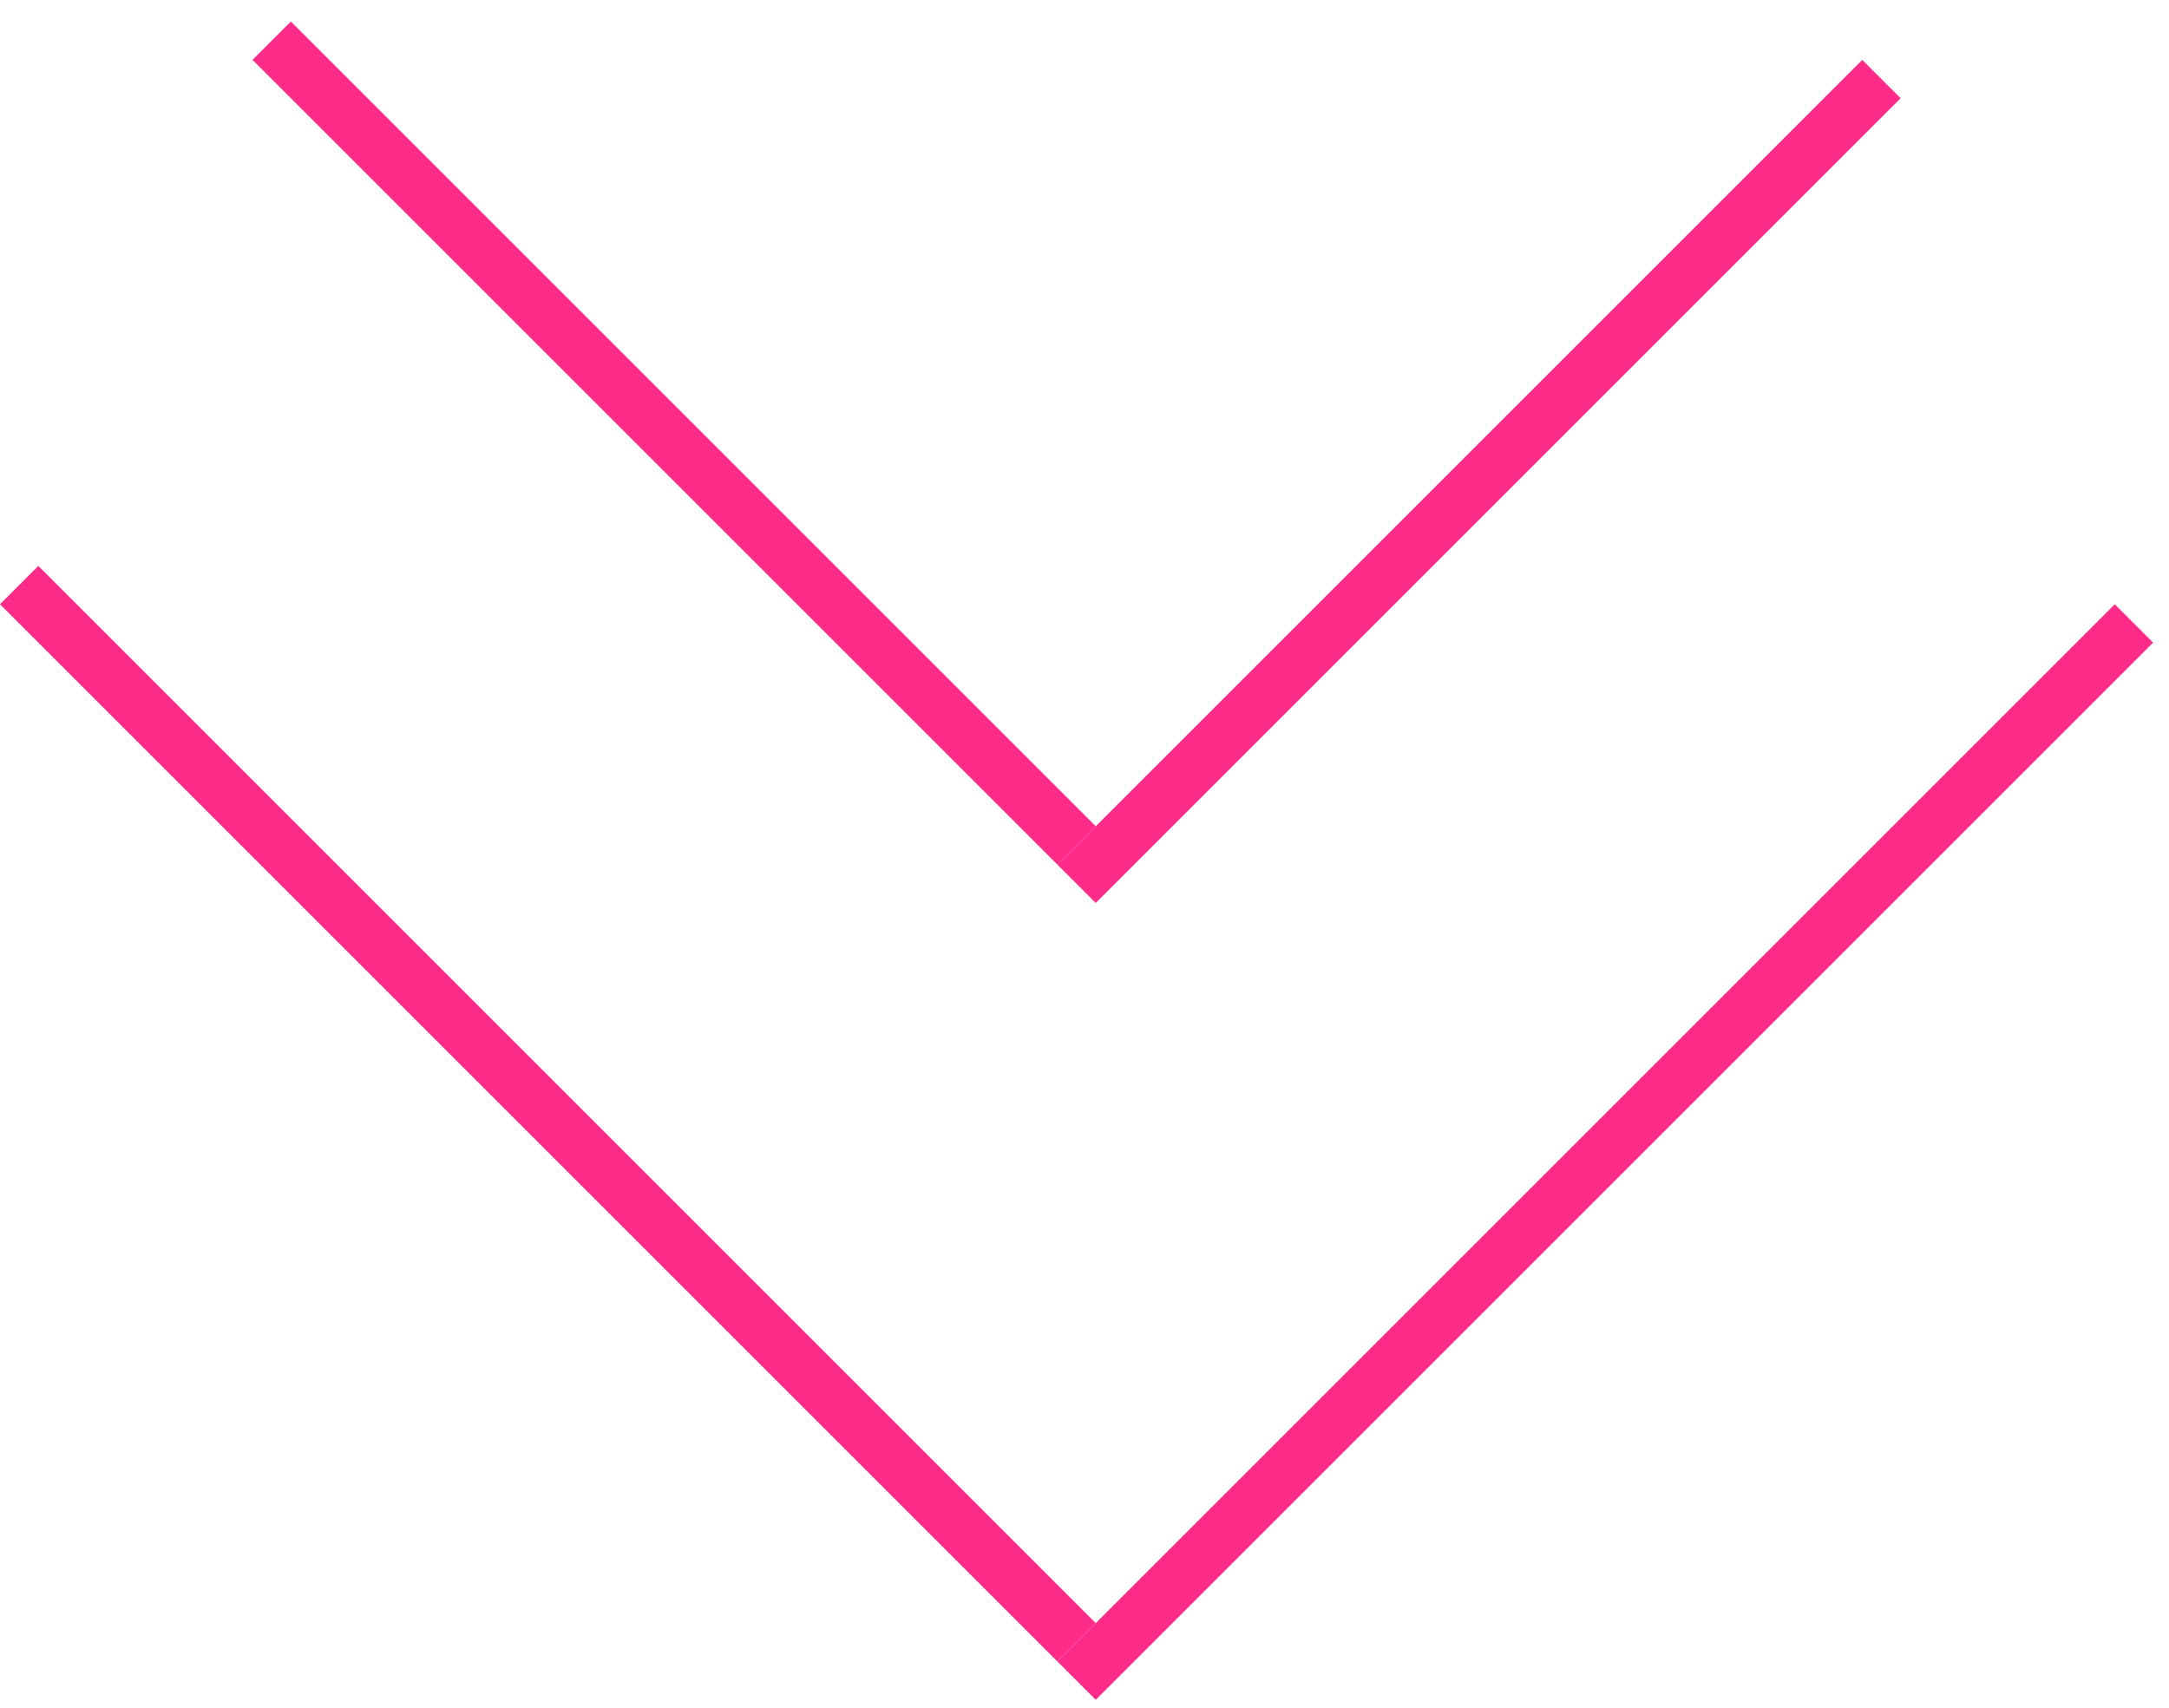
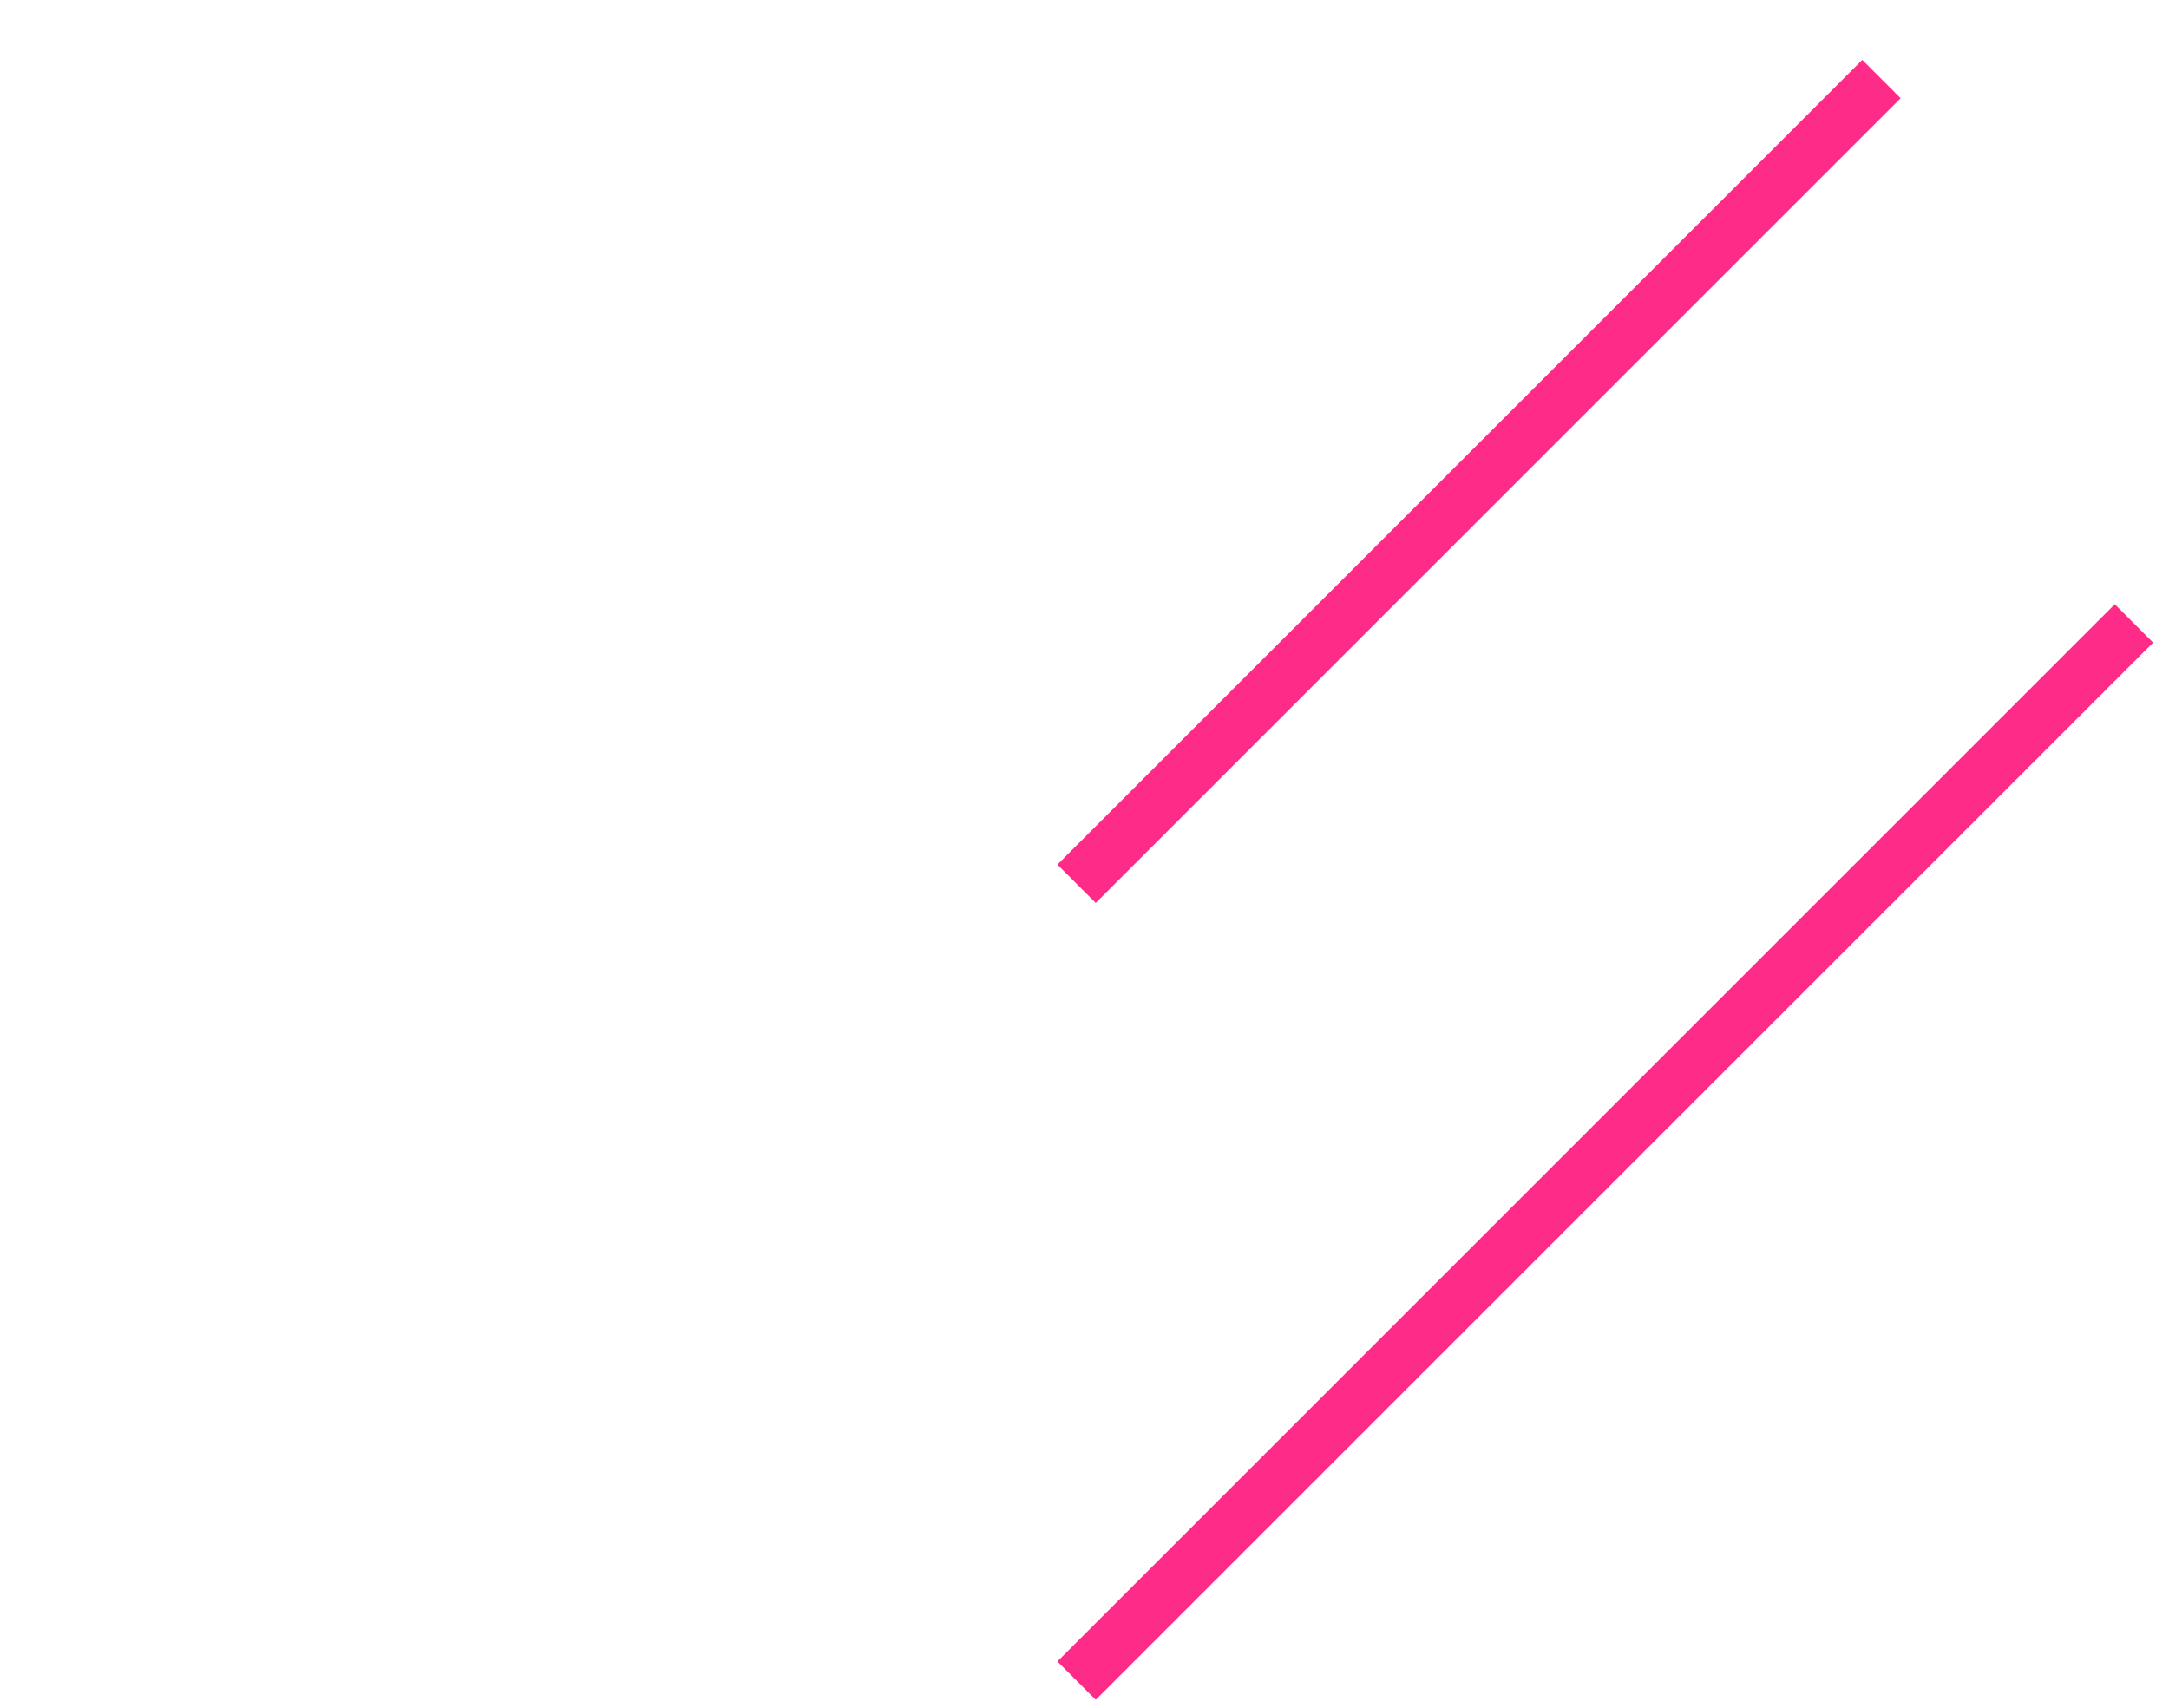
<svg xmlns="http://www.w3.org/2000/svg" width="80" height="63" viewBox="0 0 80 63" fill="none">
-   <line x1="0.707" y1="21.584" x2="39.707" y2="60.584" stroke="#FF2B88" stroke-width="2" />
  <line x1="78.707" y1="22.998" x2="39.707" y2="61.998" stroke="#FF2B88" stroke-width="2" />
-   <line x1="10.021" y1="1.502" x2="39.707" y2="31.188" stroke="#FF2B88" stroke-width="2" />
  <line x1="69.394" y1="2.916" x2="39.707" y2="32.603" stroke="#FF2B88" stroke-width="2" />
</svg>